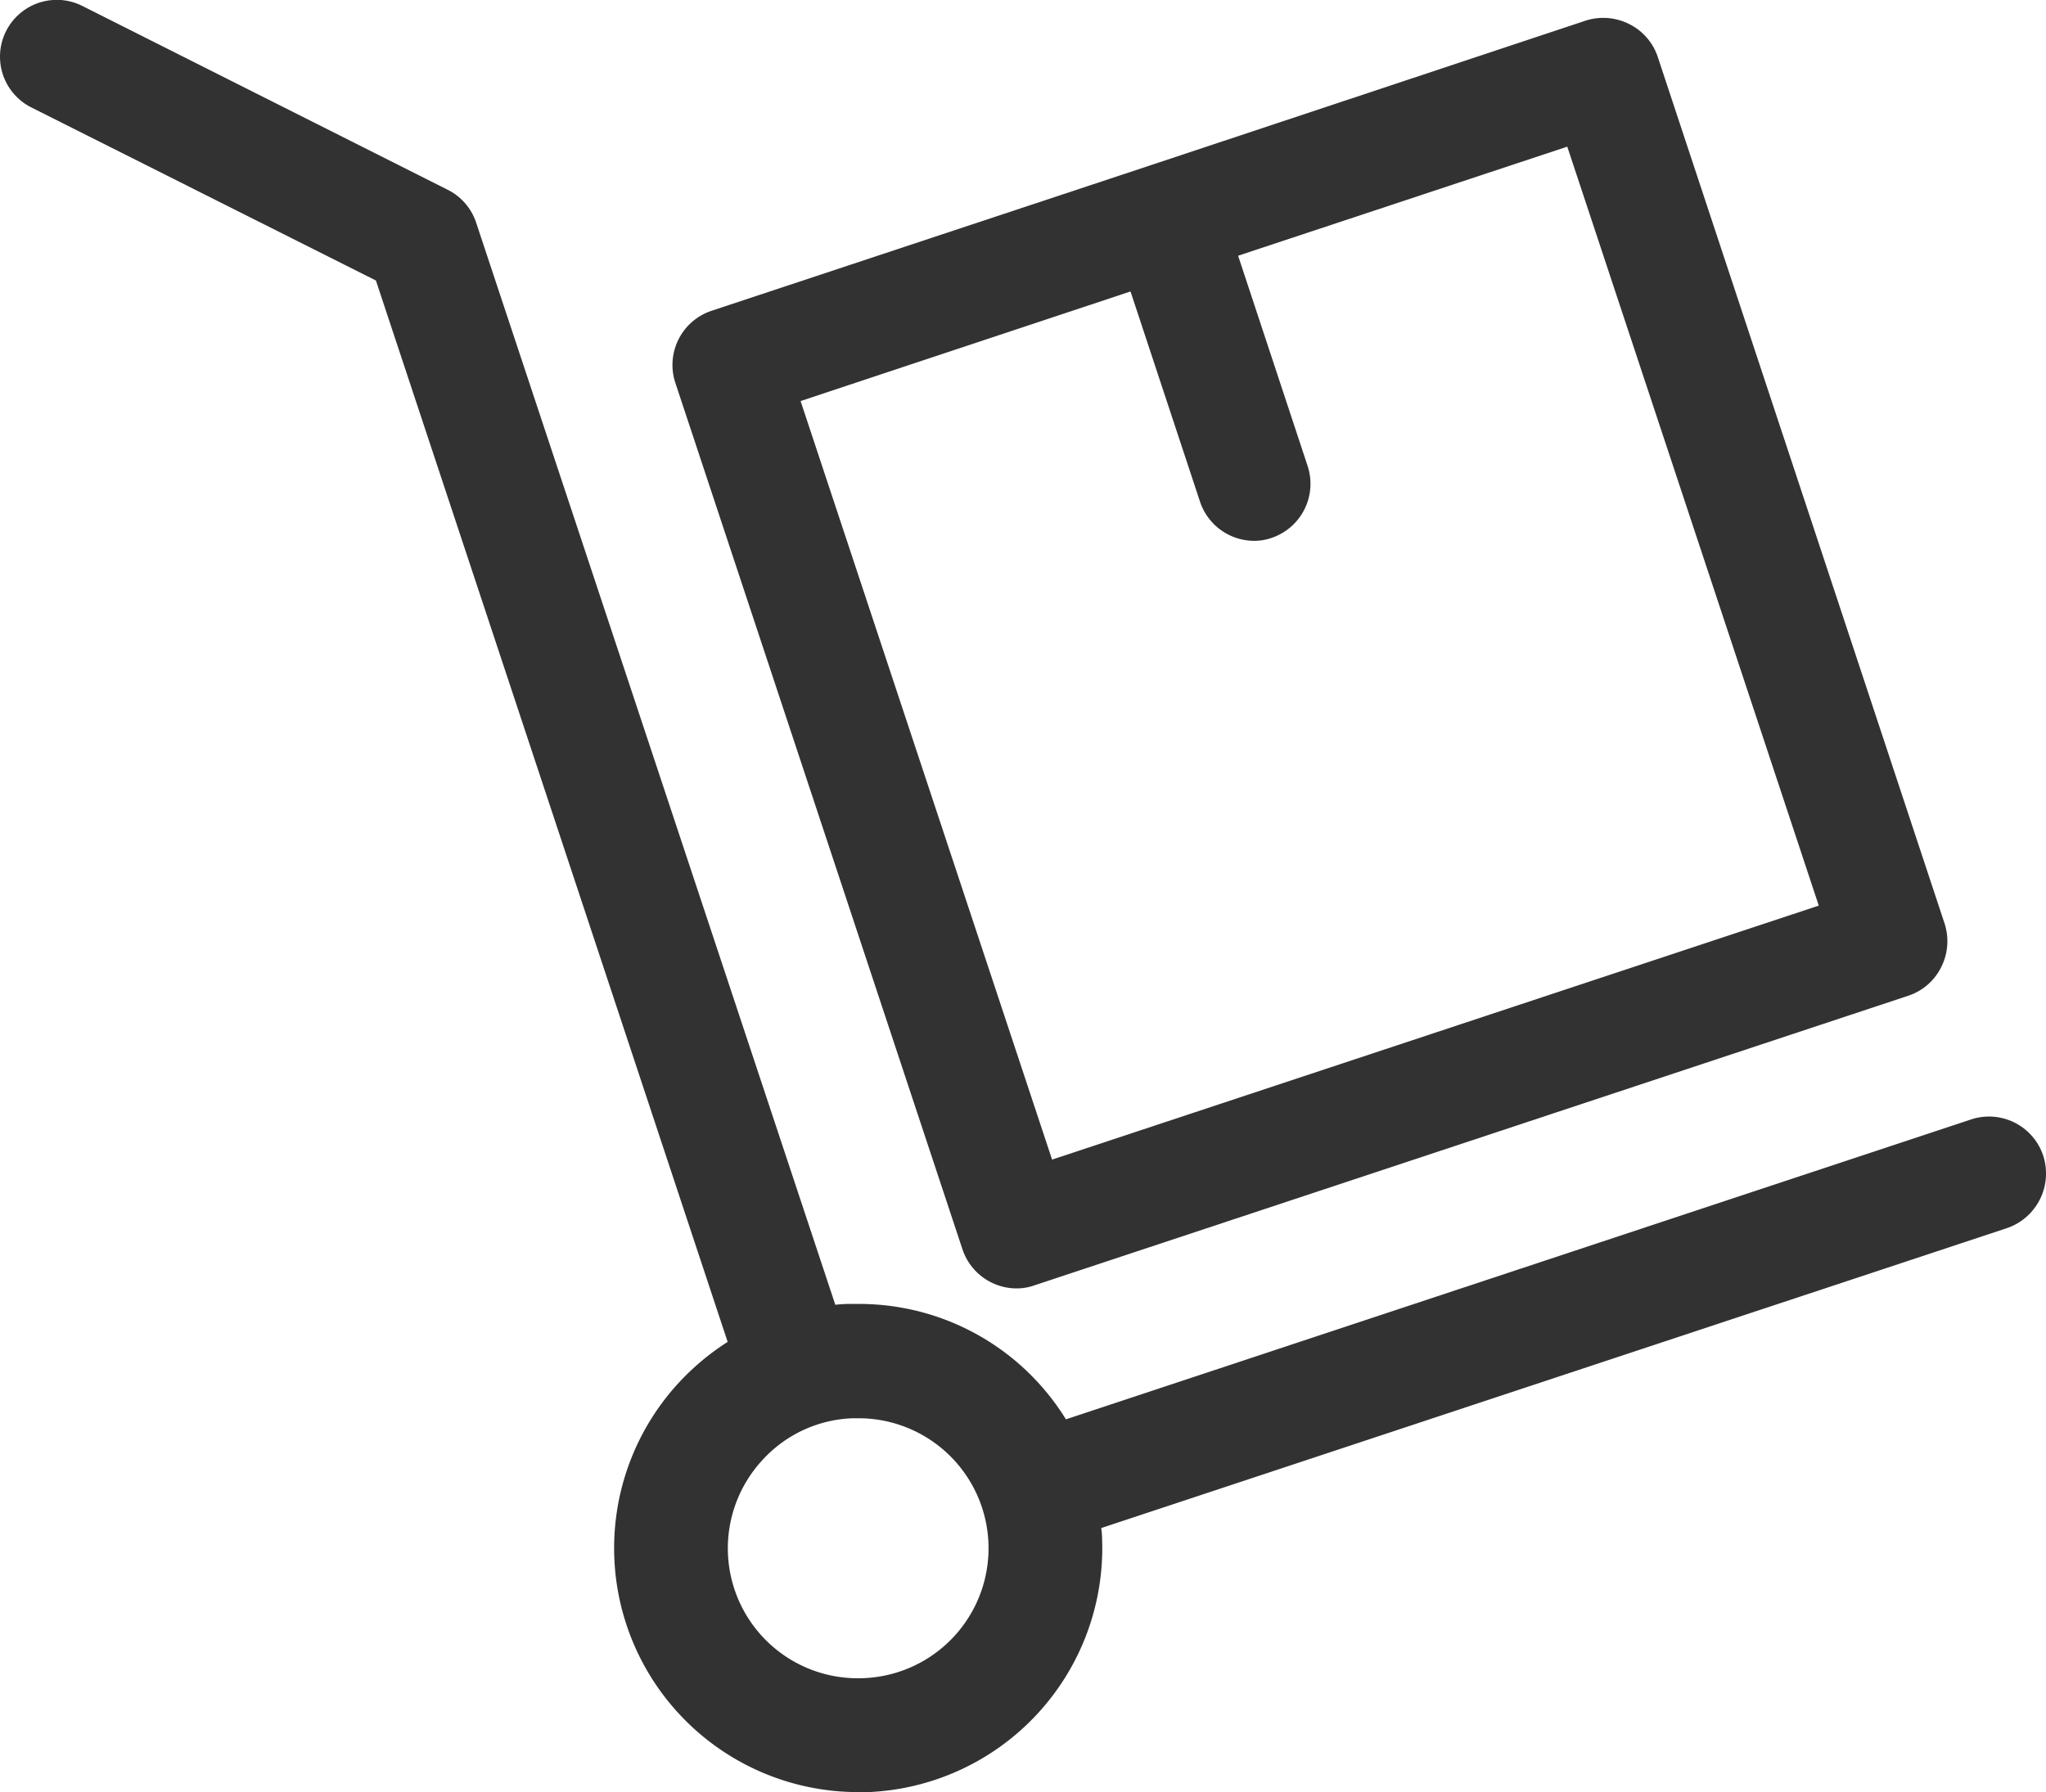
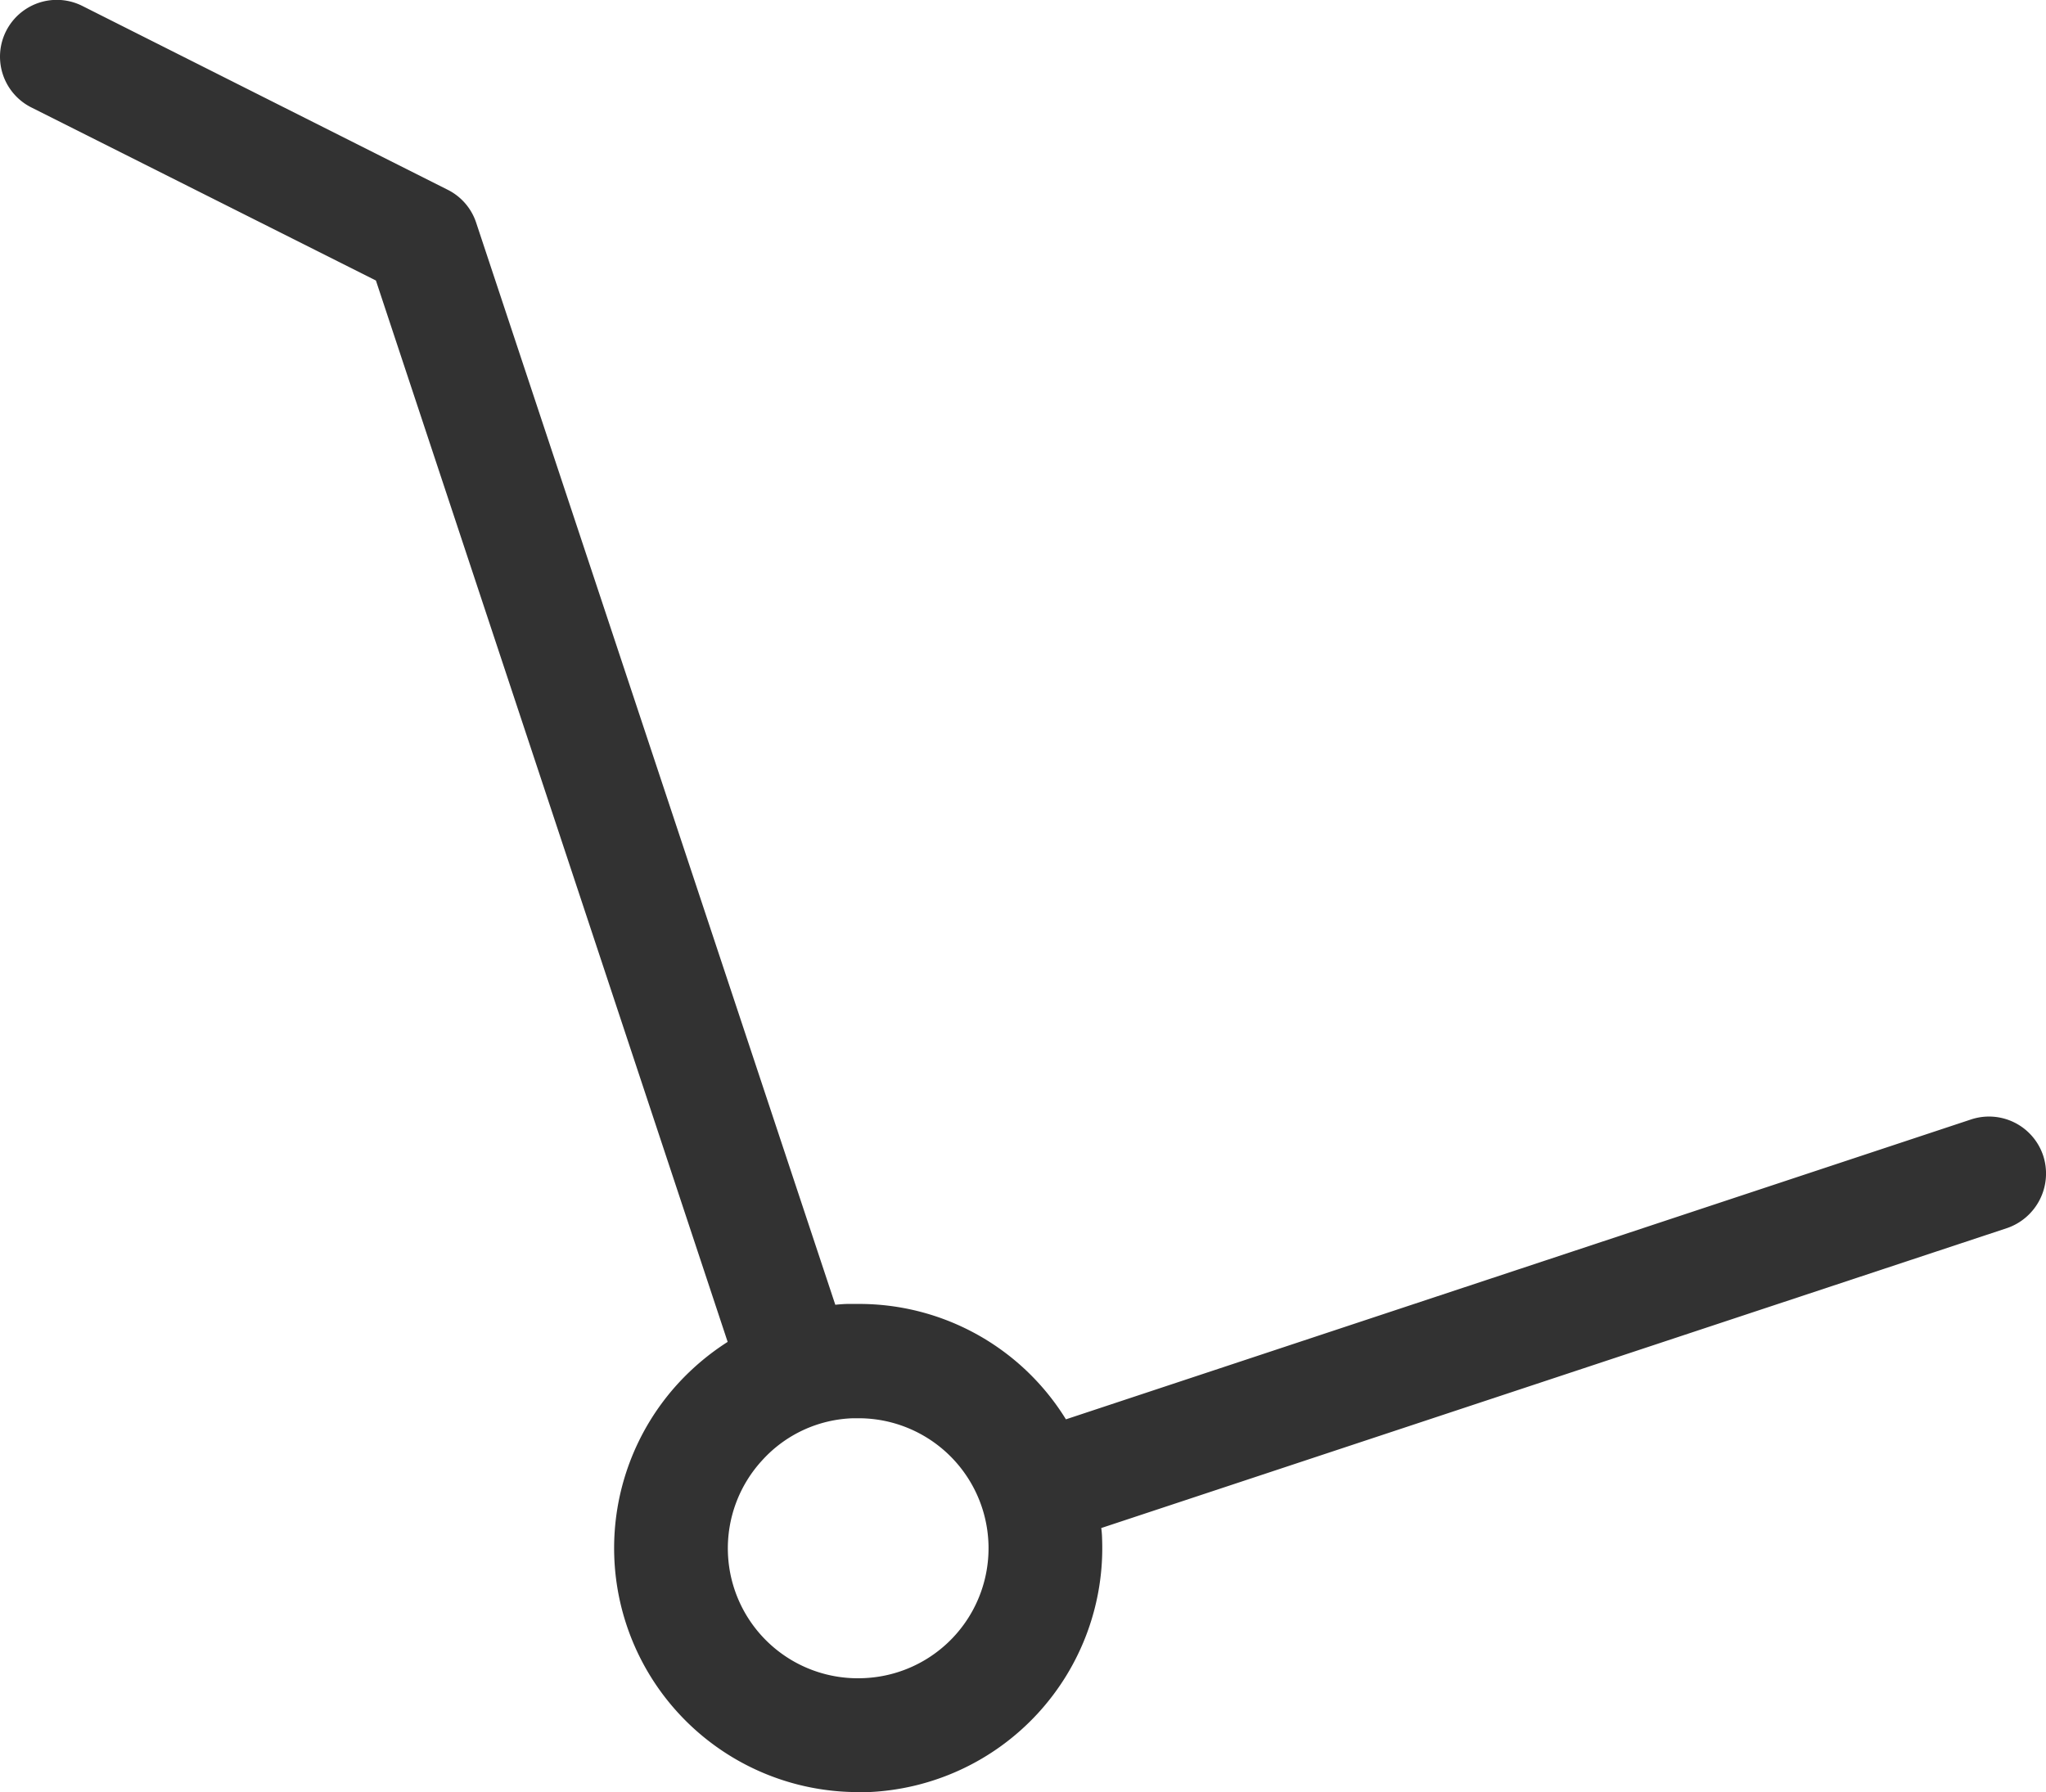
<svg xmlns="http://www.w3.org/2000/svg" viewBox="0 0 39.781 34.853">
  <defs>
    <style>
      .cls-1 {
        fill: #323232;
      }
    </style>
  </defs>
  <g id="home_icon_1" transform="translate(0 -30.085)">
    <g id="Group_110" data-name="Group 110" transform="translate(0 30.086)">
      <path id="Path_181" data-name="Path 181" class="cls-1" d="M39.725,52.554a1.11,1.11,0,0,0-1.4-.7l-17.6,5.832a4.723,4.723,0,0,0-4.03-2.244h-.2c-.082,0-.172.008-.254.016L9.257,34.412a1.1,1.1,0,0,0-.557-.639L1.6,30.2a1.1,1.1,0,0,0-.991,1.974l6.7,3.366,6.839,20.64a4.848,4.848,0,0,0-.95.794,4.744,4.744,0,0,0,3.489,7.961h.2A4.75,4.75,0,0,0,21.428,60a1.725,1.725,0,0,0-.016-.2l17.609-5.832A1.122,1.122,0,0,0,39.725,52.554ZM16.792,62.719a2.527,2.527,0,0,1-1.966-4.243,2.489,2.489,0,0,1,1.761-.811h.106a2.528,2.528,0,0,1,.1,5.054Z" transform="translate(0 -30.086)" />
-       <path id="Path_182" data-name="Path 182" class="cls-1" d="M165.2,58.3a1.111,1.111,0,0,0,1.048.762,1.011,1.011,0,0,0,.344-.057l17-5.635a1.1,1.1,0,0,0,.639-.557,1.118,1.118,0,0,0,.066-.844l-5.578-16.856a1.1,1.1,0,0,0-.557-.639,1.118,1.118,0,0,0-.844-.066l-8.5,2.826h0l-8.5,2.818a1.11,1.11,0,0,0-.7,1.4Zm3.268-18.625,1.351,4.087a1.111,1.111,0,0,0,1.048.762,1.011,1.011,0,0,0,.344-.057,1.11,1.11,0,0,0,.7-1.4l-1.351-4.087,6.4-2.121,4.89,14.759-14.907,4.939-4.89-14.751Z" transform="translate(-146.487 -34.008)" />
    </g>
  </g>
</svg>